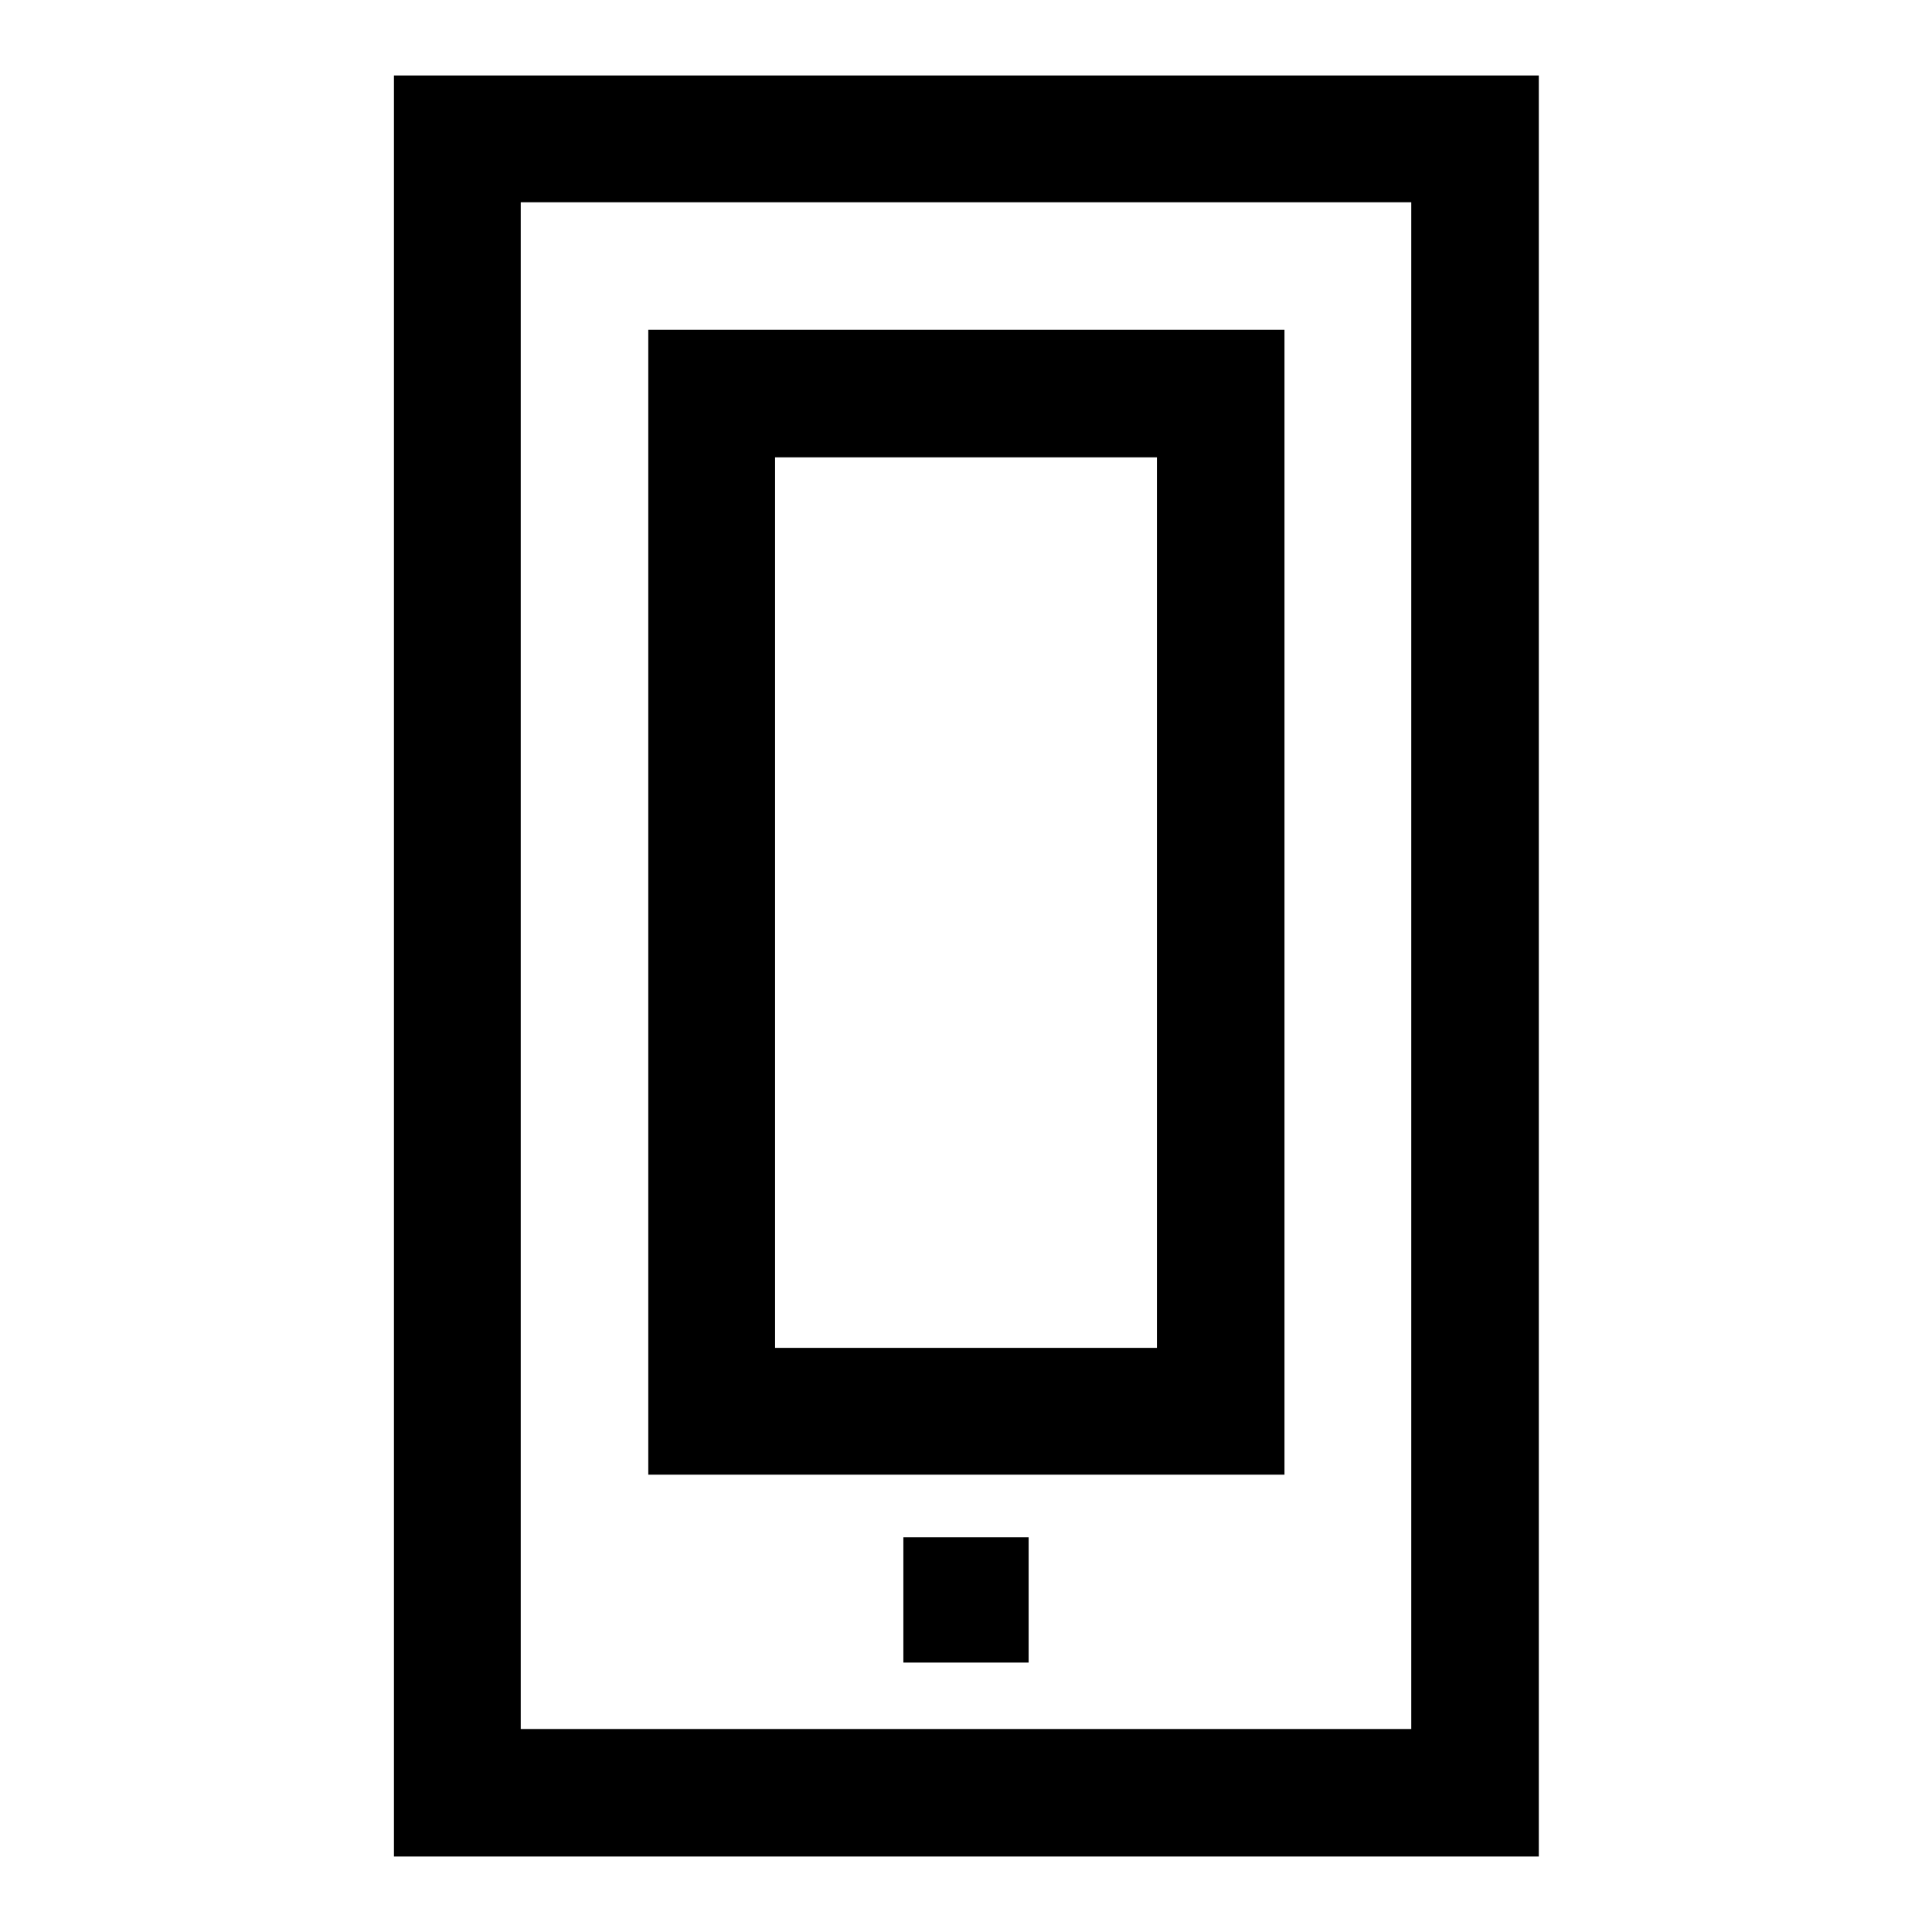
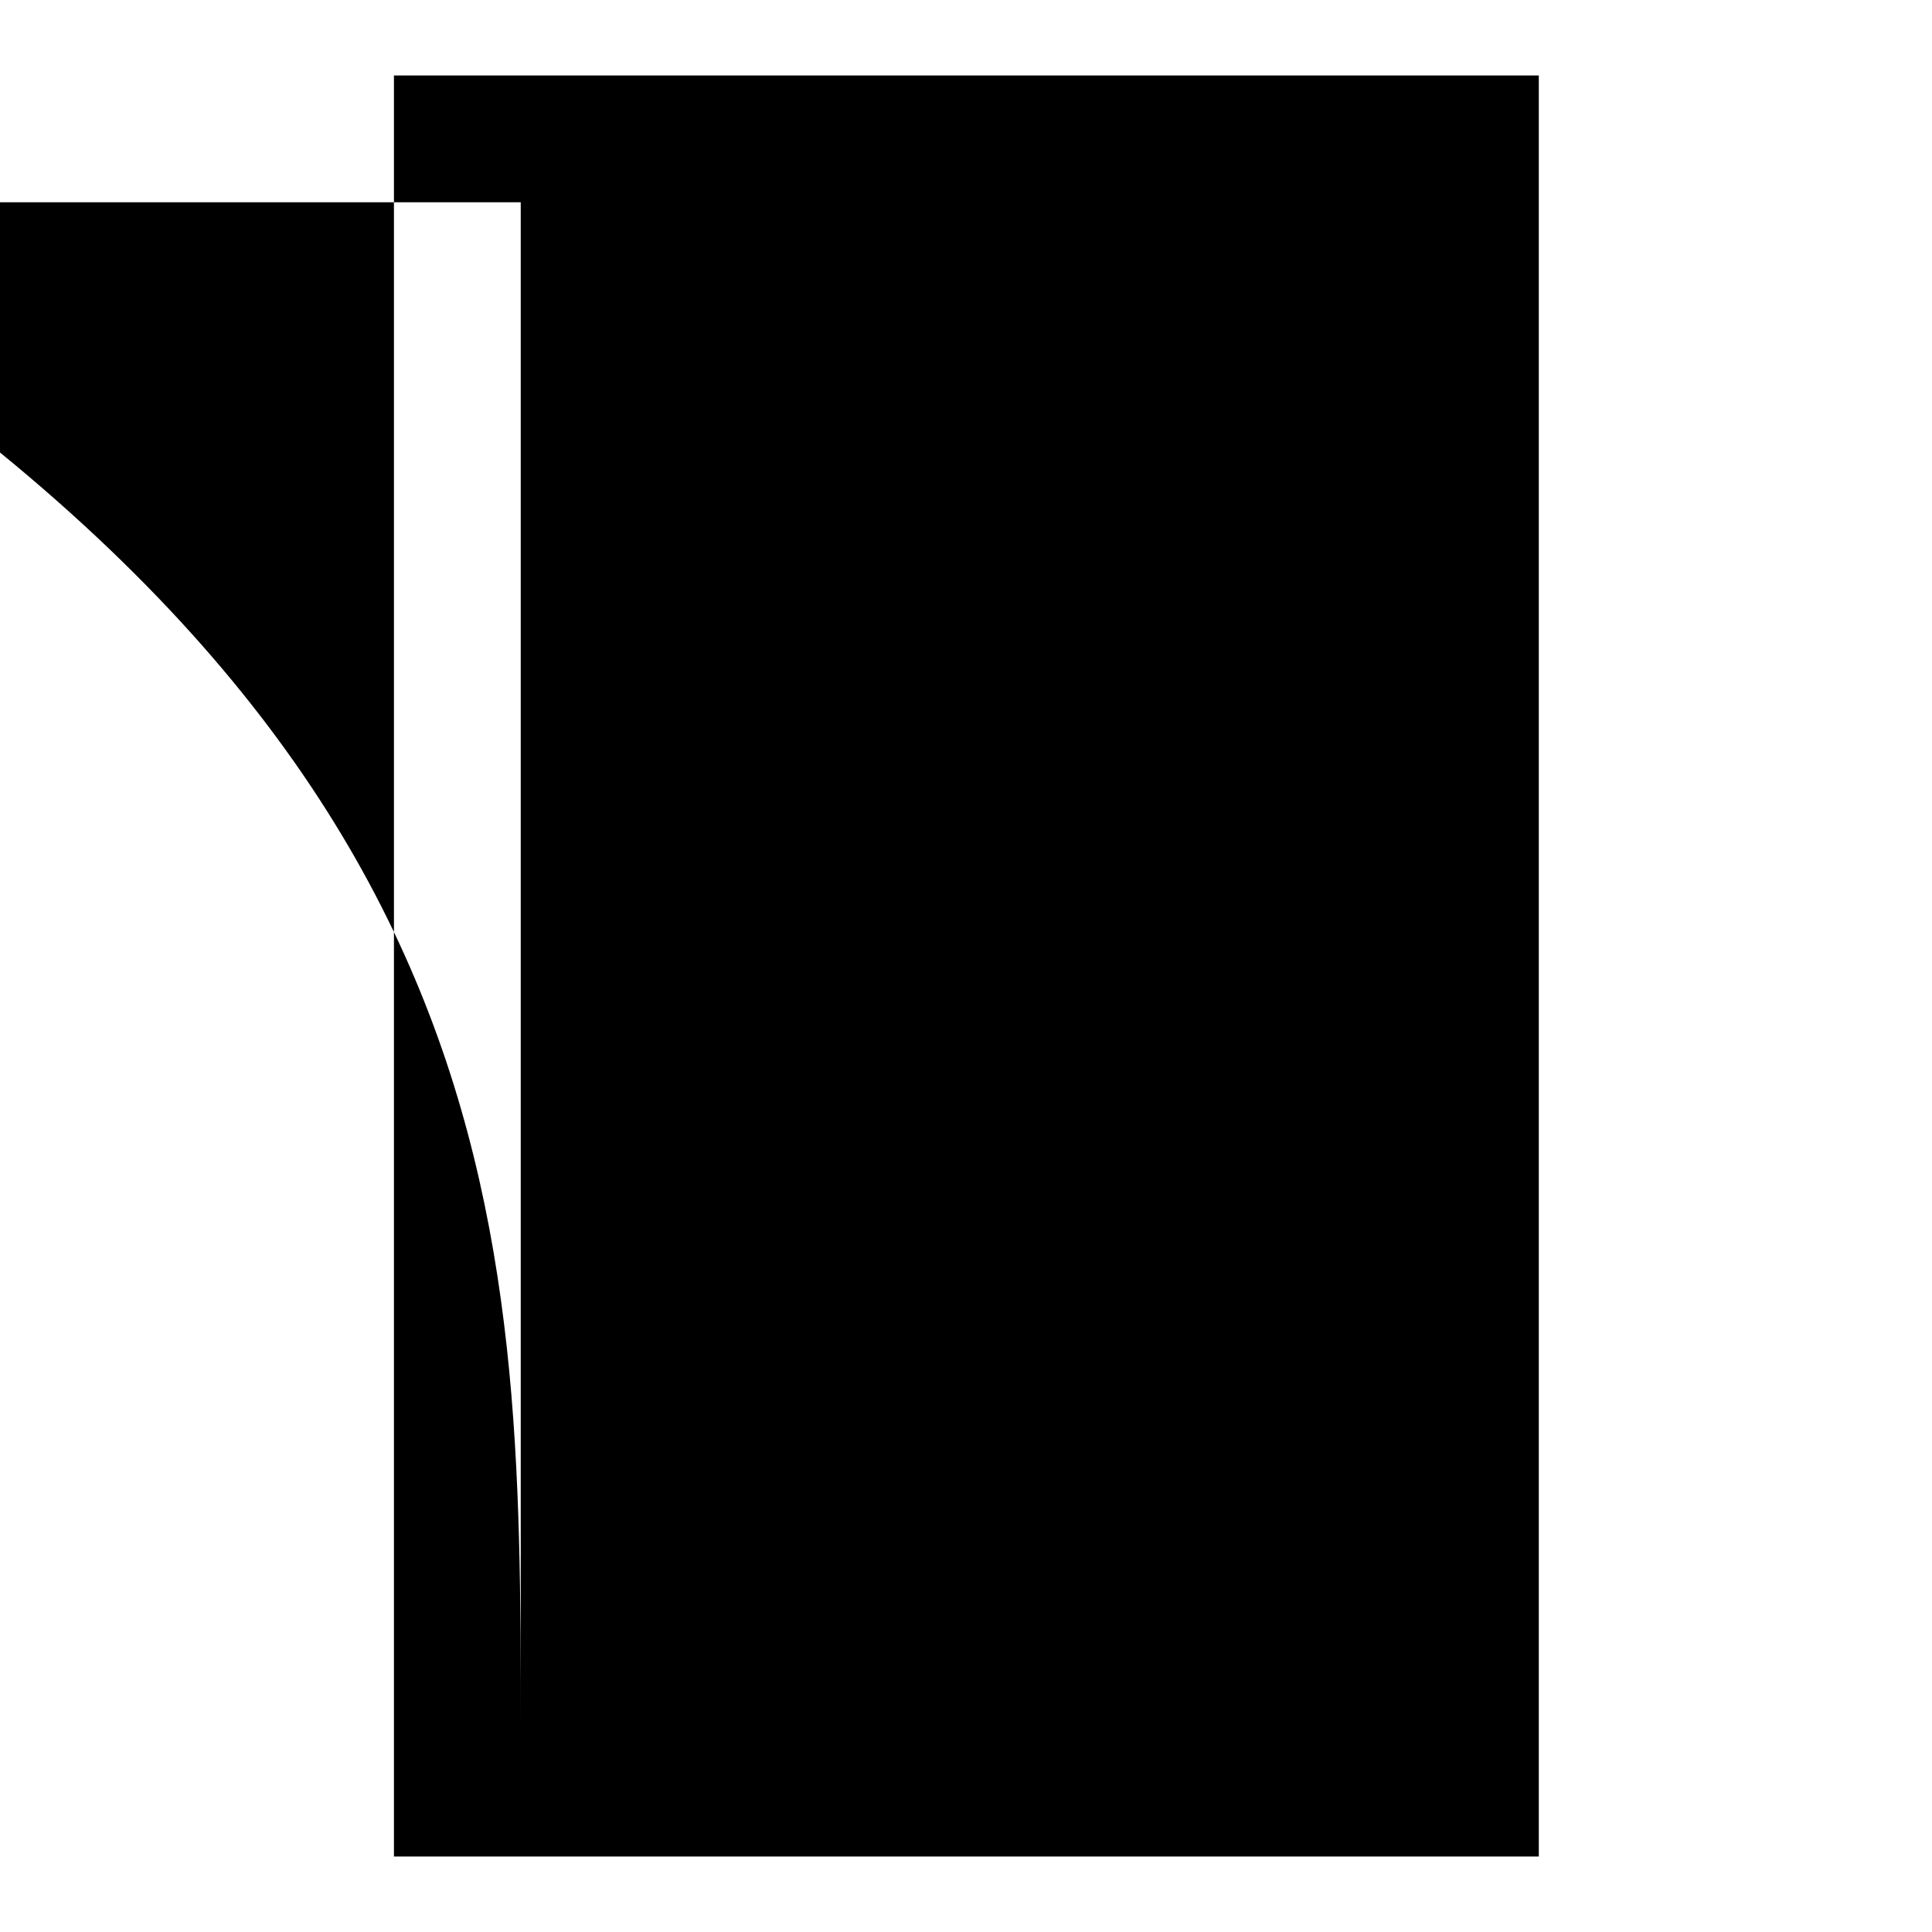
<svg xmlns="http://www.w3.org/2000/svg" version="1.1" x="0px" y="0px" viewBox="0 0 256 256" enable-background="new 0 0 256 256" xml:space="preserve">
  <g>
    <g>
-       <path fill="#000000" d="M203.9,10c0,78.7,0,157.3,0,236c-50.6,0-101.1,0-151.7,0c0-78.7,0-157.3,0-236C102.7,10,153.3,10,203.9,10z M69,229.1c39.3,0,78.7,0,118,0c0-67.4,0-134.9,0-202.3c-39.3,0-78.7,0-118,0C69,94.3,69,161.7,69,229.1z" />
-       <path fill="#000000" d="M85.9,43.7c28.1,0,56.2,0,84.3,0c0,50.6,0,101.1,0,151.7c-28.1,0-56.2,0-84.3,0C85.9,144.9,85.9,94.3,85.9,43.7z M102.7,178.6c16.9,0,33.7,0,50.6,0c0-39.3,0-78.7,0-118c-16.9,0-33.7,0-50.6,0C102.7,99.9,102.7,139.2,102.7,178.6z" />
+       <path fill="#000000" d="M203.9,10c0,78.7,0,157.3,0,236c-50.6,0-101.1,0-151.7,0c0-78.7,0-157.3,0-236C102.7,10,153.3,10,203.9,10z M69,229.1c0-67.4,0-134.9,0-202.3c-39.3,0-78.7,0-118,0C69,94.3,69,161.7,69,229.1z" />
      <path fill="#000000" d="M119.7,203.7h16.6v16.6h-16.6V203.7L119.7,203.7z" />
    </g>
  </g>
</svg>